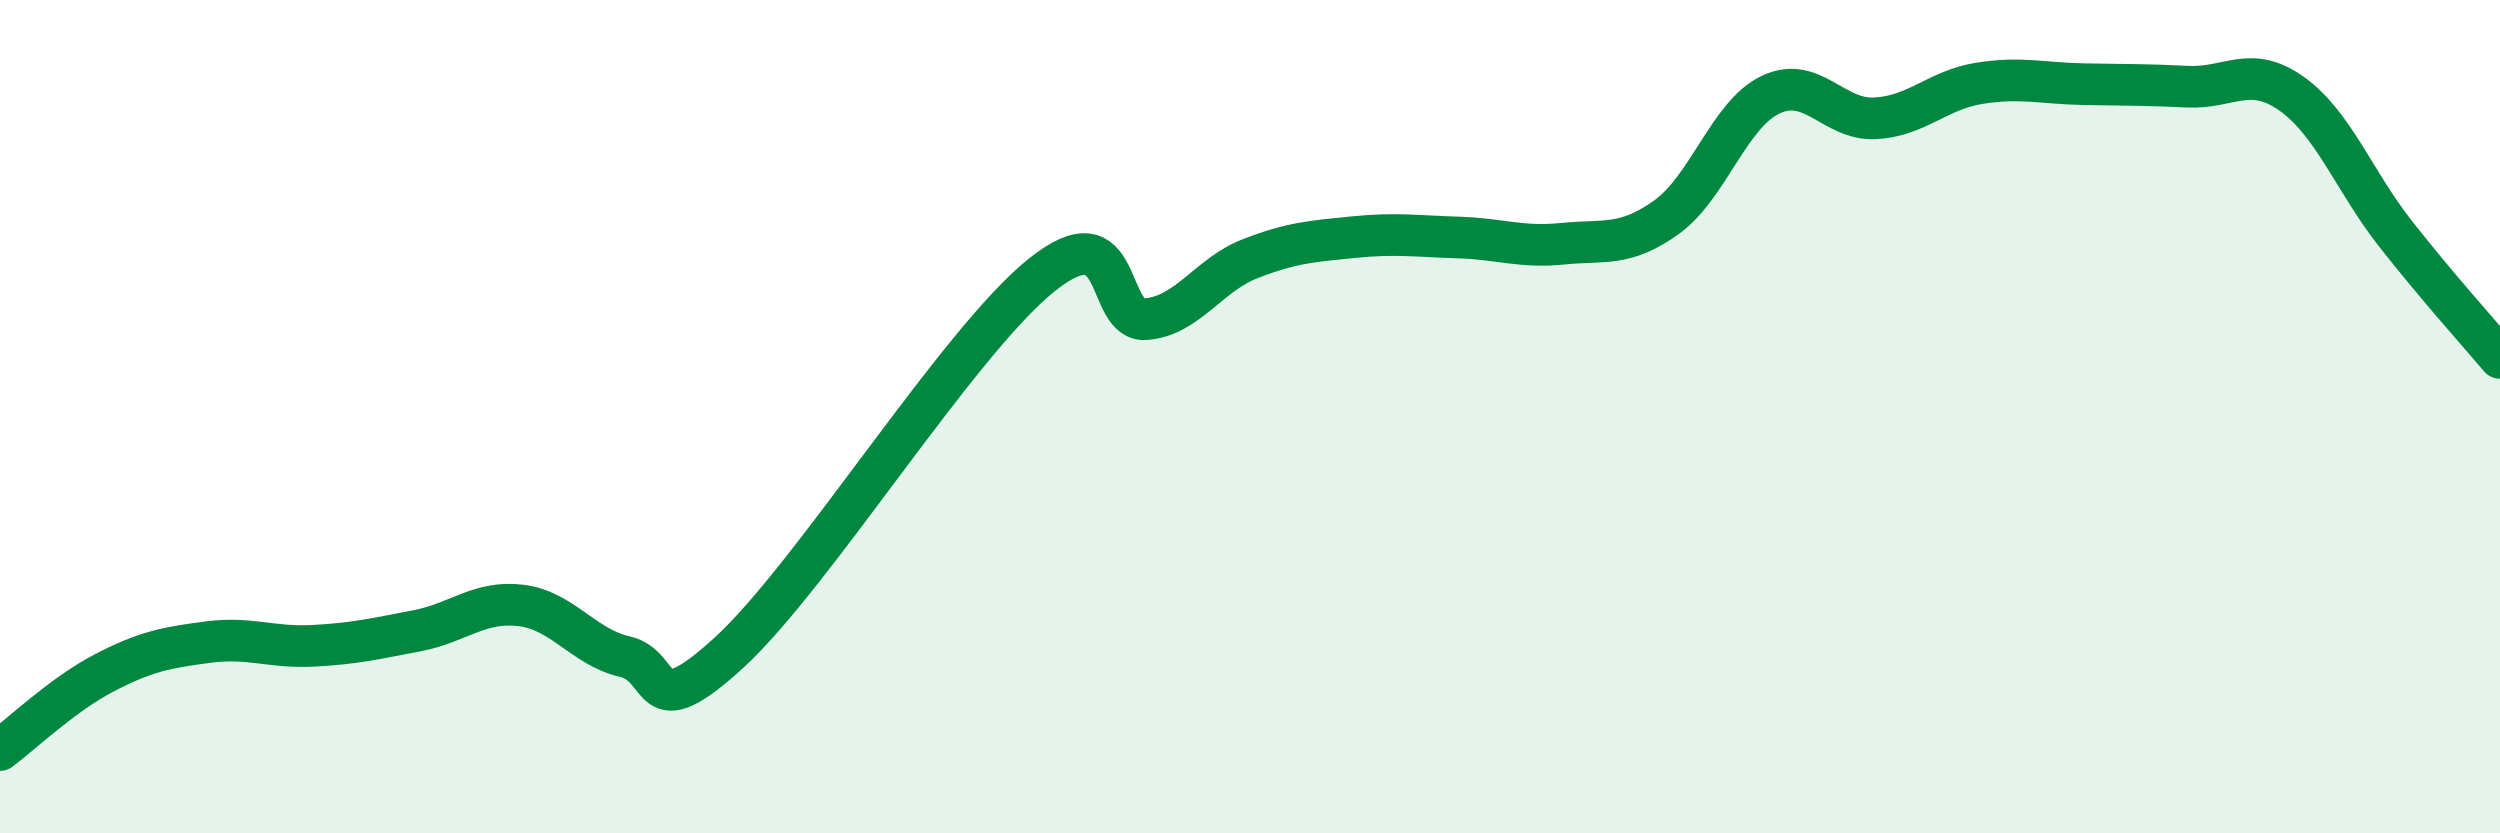
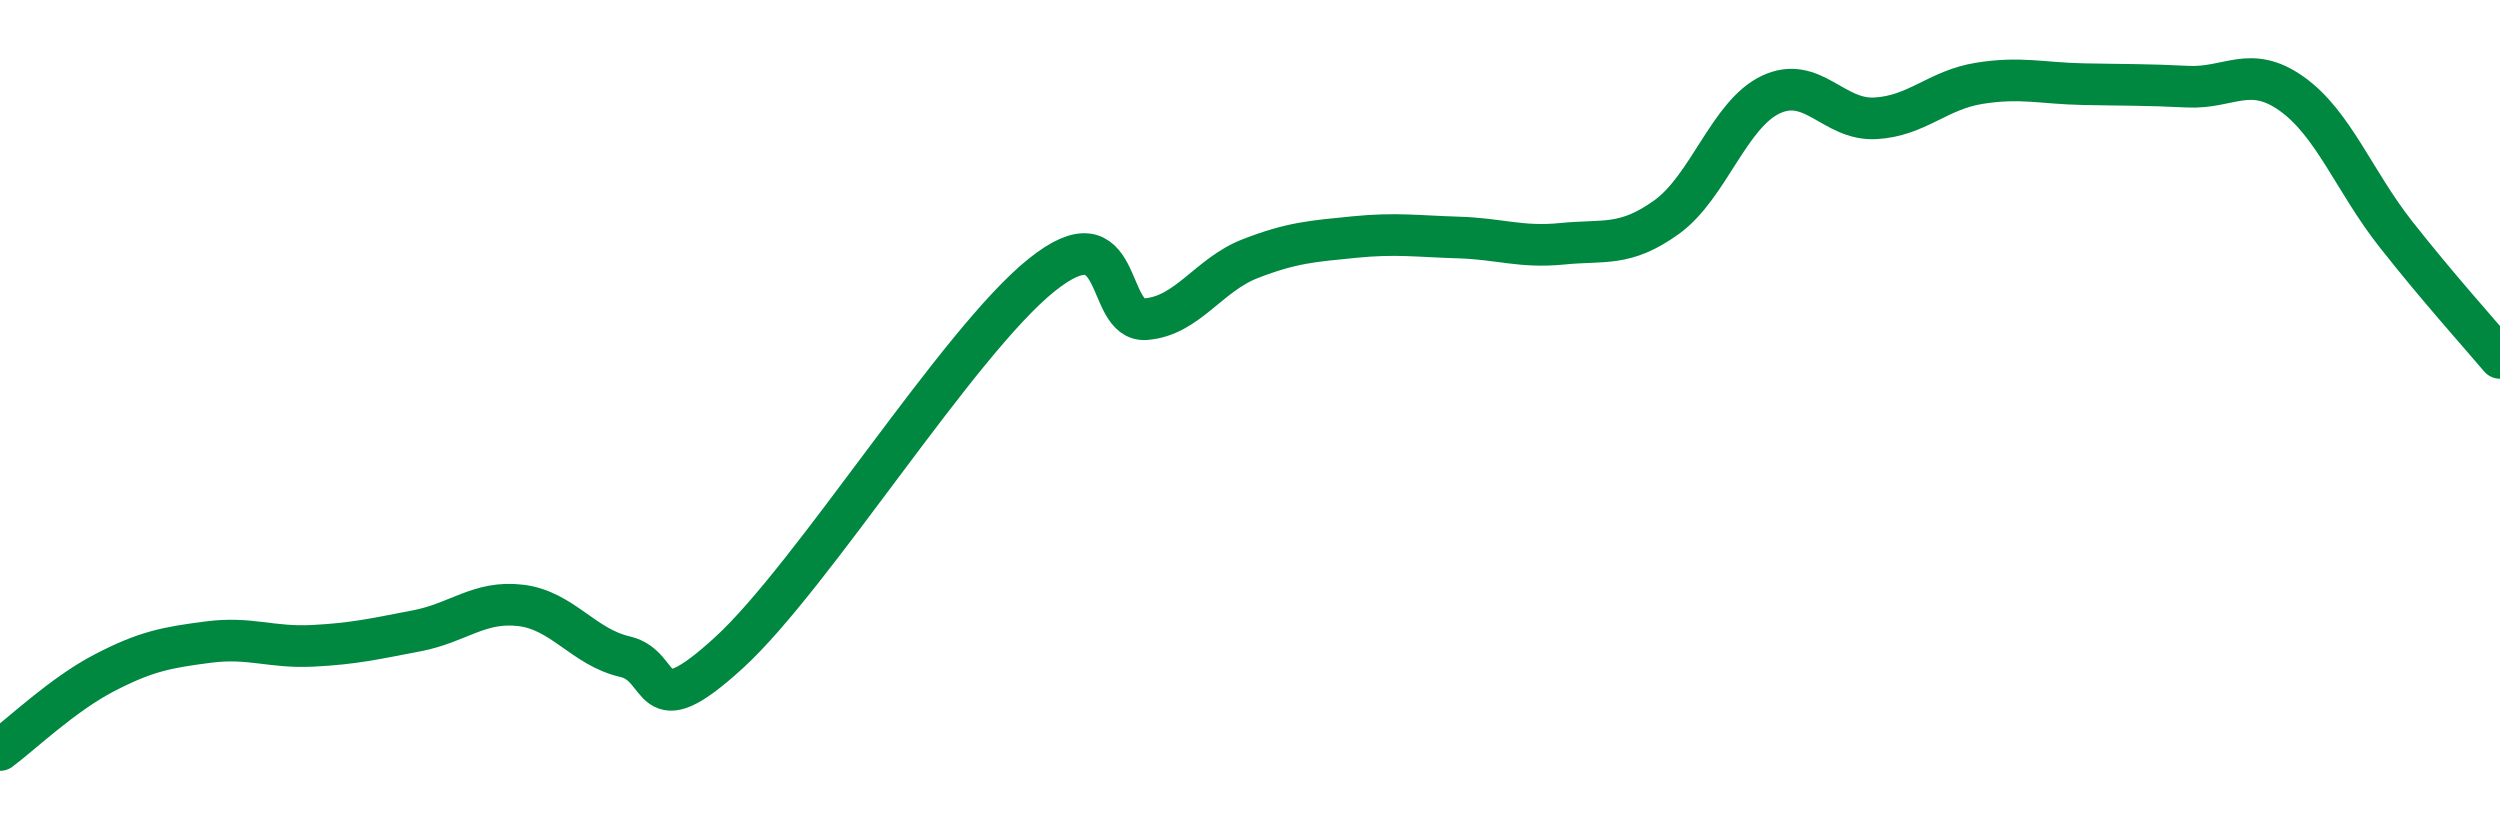
<svg xmlns="http://www.w3.org/2000/svg" width="60" height="20" viewBox="0 0 60 20">
-   <path d="M 0,18 C 0.5,17.63 1.5,16.67 2.5,16.15 C 3.5,15.63 4,15.54 5,15.41 C 6,15.28 6.5,15.55 7.5,15.5 C 8.5,15.45 9,15.33 10,15.14 C 11,14.95 11.5,14.41 12.5,14.53 C 13.5,14.65 14,15.53 15,15.76 C 16,15.99 15.5,17.49 17.5,15.66 C 19.5,13.83 23,8.2 25,6.6 C 27,5 26.5,7.74 27.5,7.66 C 28.5,7.58 29,6.6 30,6.21 C 31,5.82 31.5,5.79 32.5,5.69 C 33.5,5.59 34,5.67 35,5.7 C 36,5.73 36.5,5.95 37.5,5.85 C 38.5,5.75 39,5.93 40,5.21 C 41,4.49 41.5,2.74 42.5,2.27 C 43.5,1.8 44,2.89 45,2.84 C 46,2.79 46.5,2.16 47.5,2 C 48.5,1.84 49,2 50,2.02 C 51,2.04 51.5,2.03 52.5,2.08 C 53.5,2.13 54,1.54 55,2.25 C 56,2.96 56.5,4.35 57.5,5.62 C 58.5,6.89 59.5,8 60,8.59L60 20L0 20Z" fill="#008740" opacity="0.1" stroke-linecap="round" stroke-linejoin="round" />
  <path d="M 0,18 C 0.5,17.63 1.5,16.67 2.5,16.15 C 3.5,15.63 4,15.54 5,15.41 C 6,15.28 6.5,15.55 7.5,15.5 C 8.5,15.45 9,15.33 10,15.14 C 11,14.95 11.5,14.41 12.5,14.53 C 13.5,14.65 14,15.53 15,15.76 C 16,15.99 15.5,17.49 17.5,15.66 C 19.5,13.83 23,8.2 25,6.6 C 27,5 26.5,7.74 27.5,7.66 C 28.5,7.58 29,6.6 30,6.21 C 31,5.82 31.5,5.79 32.5,5.69 C 33.5,5.59 34,5.67 35,5.7 C 36,5.73 36.5,5.95 37.5,5.85 C 38.5,5.75 39,5.93 40,5.21 C 41,4.49 41.5,2.74 42.5,2.27 C 43.5,1.8 44,2.89 45,2.84 C 46,2.79 46.5,2.16 47.5,2 C 48.5,1.84 49,2 50,2.02 C 51,2.04 51.5,2.03 52.5,2.08 C 53.5,2.13 54,1.54 55,2.25 C 56,2.96 56.5,4.35 57.5,5.62 C 58.5,6.89 59.5,8 60,8.59" stroke="#008740" stroke-width="1" fill="none" stroke-linecap="round" stroke-linejoin="round" />
</svg>